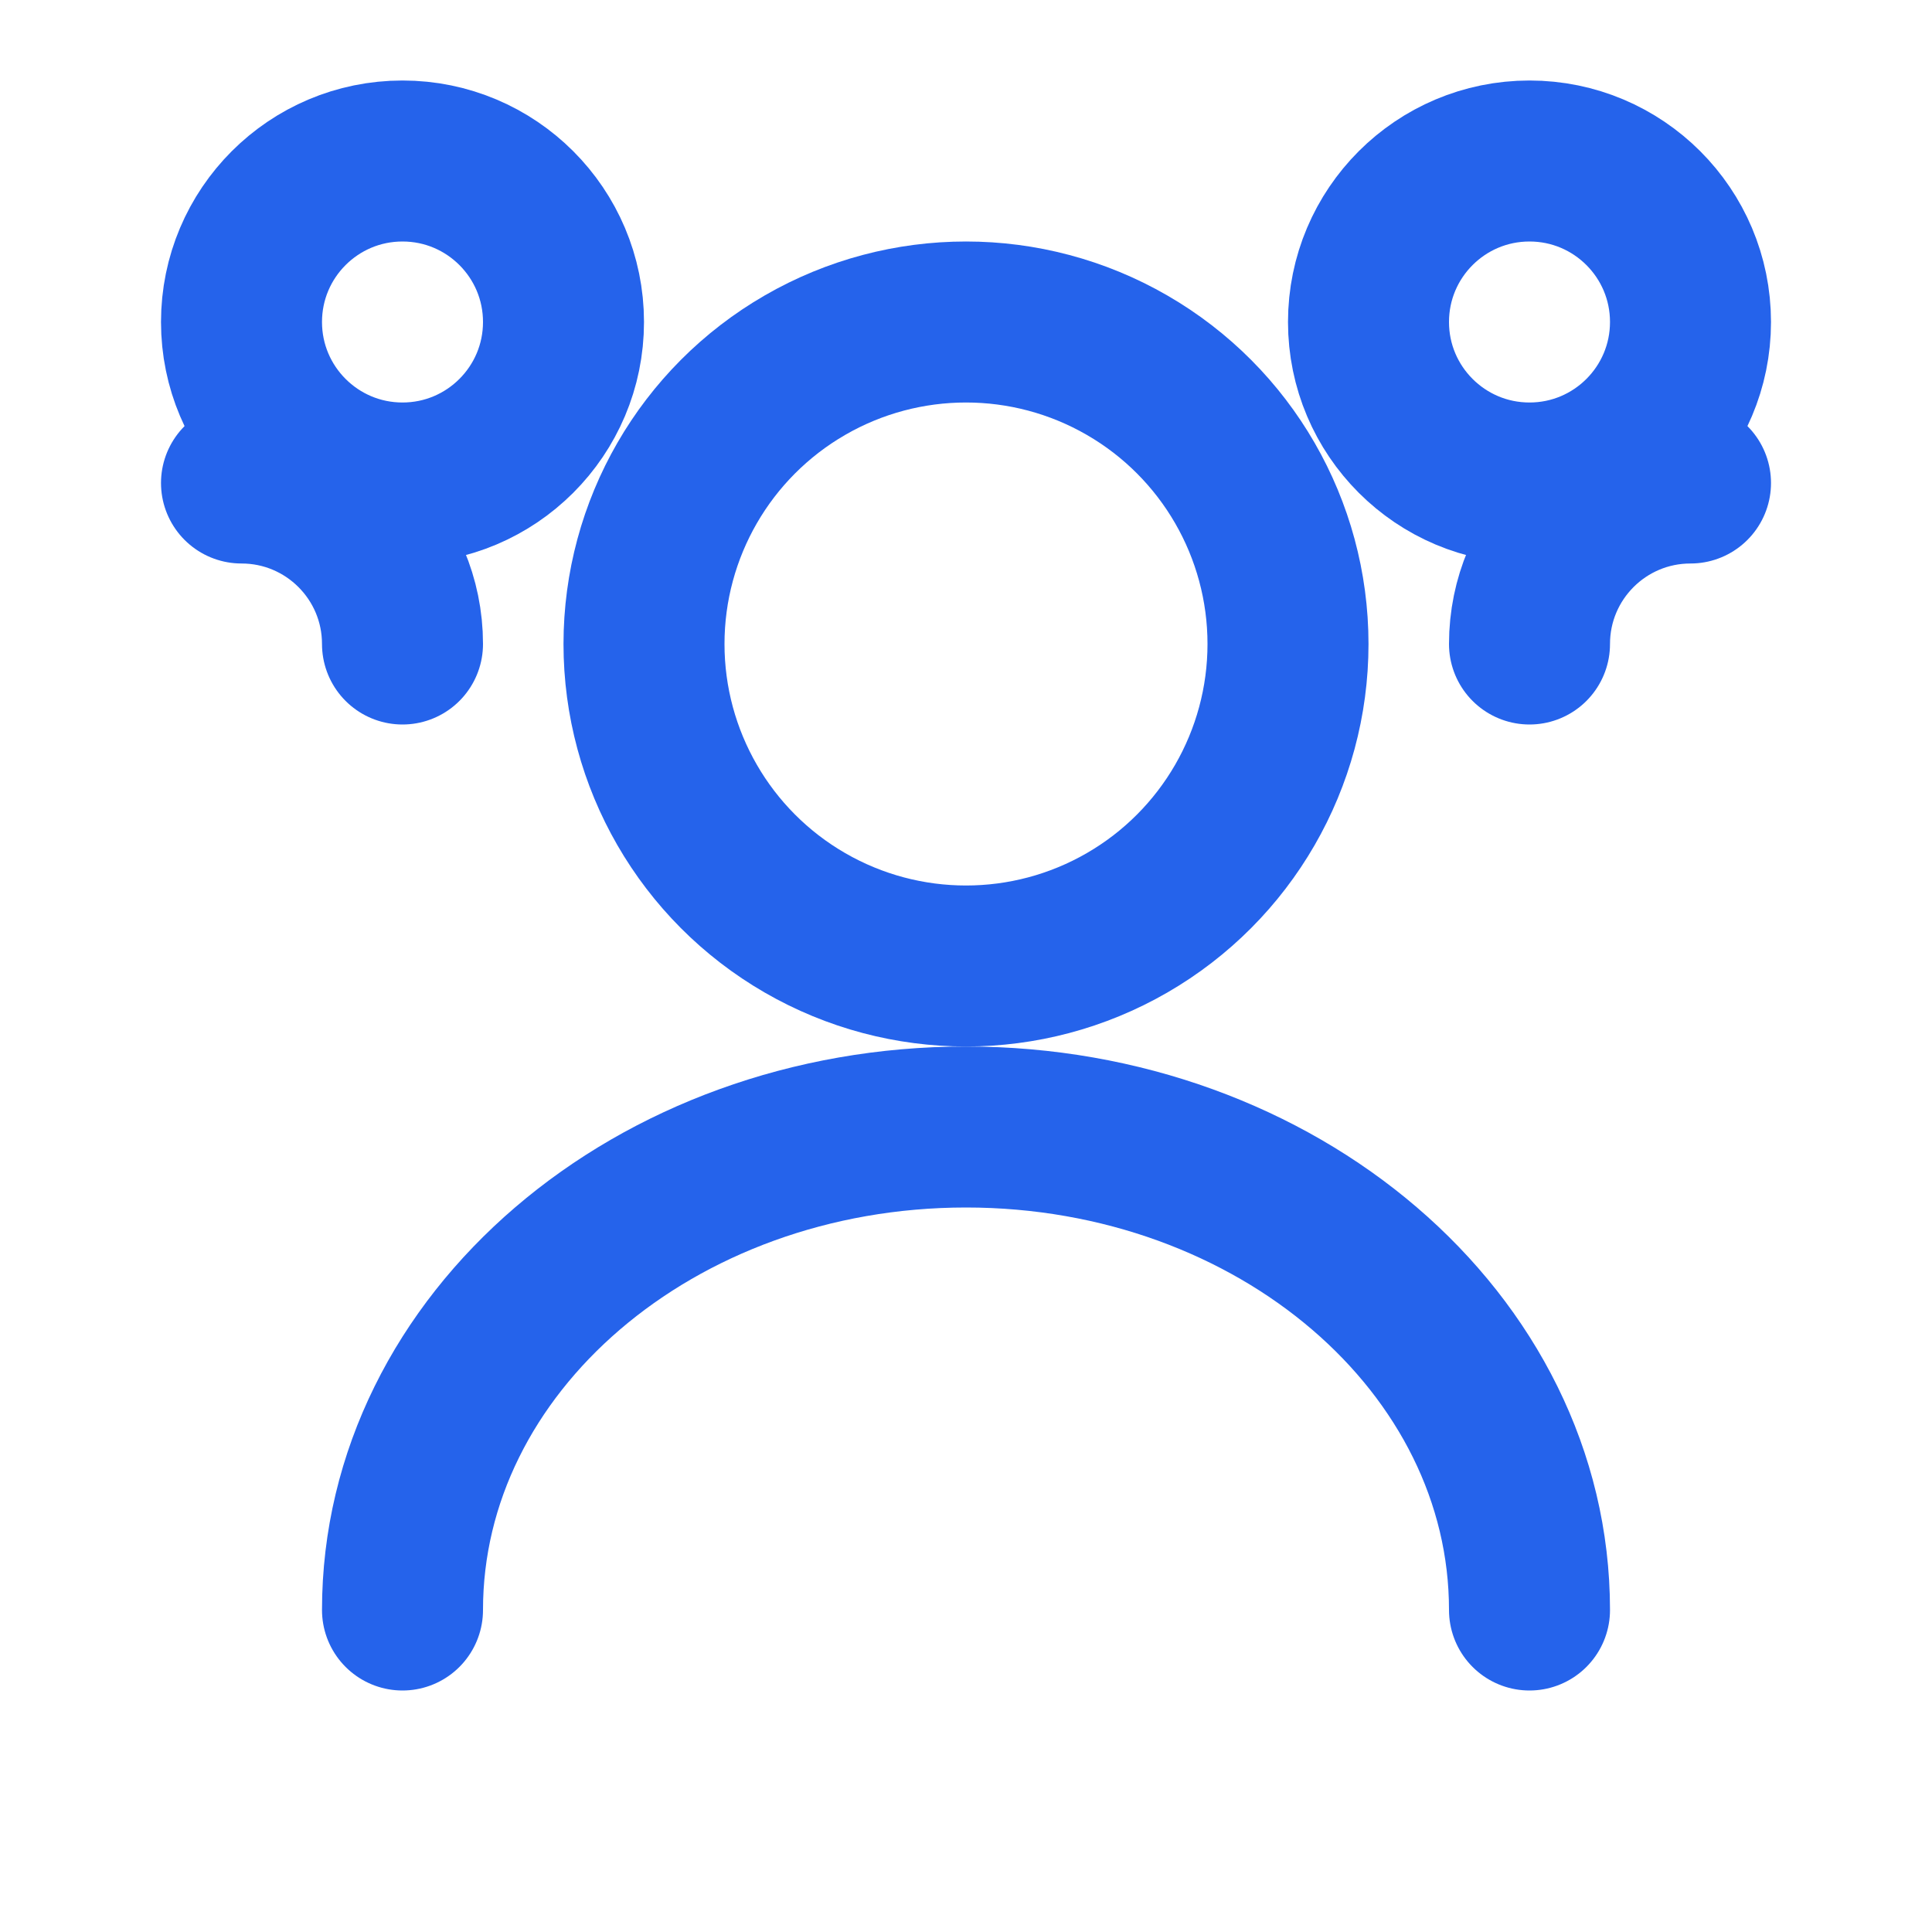
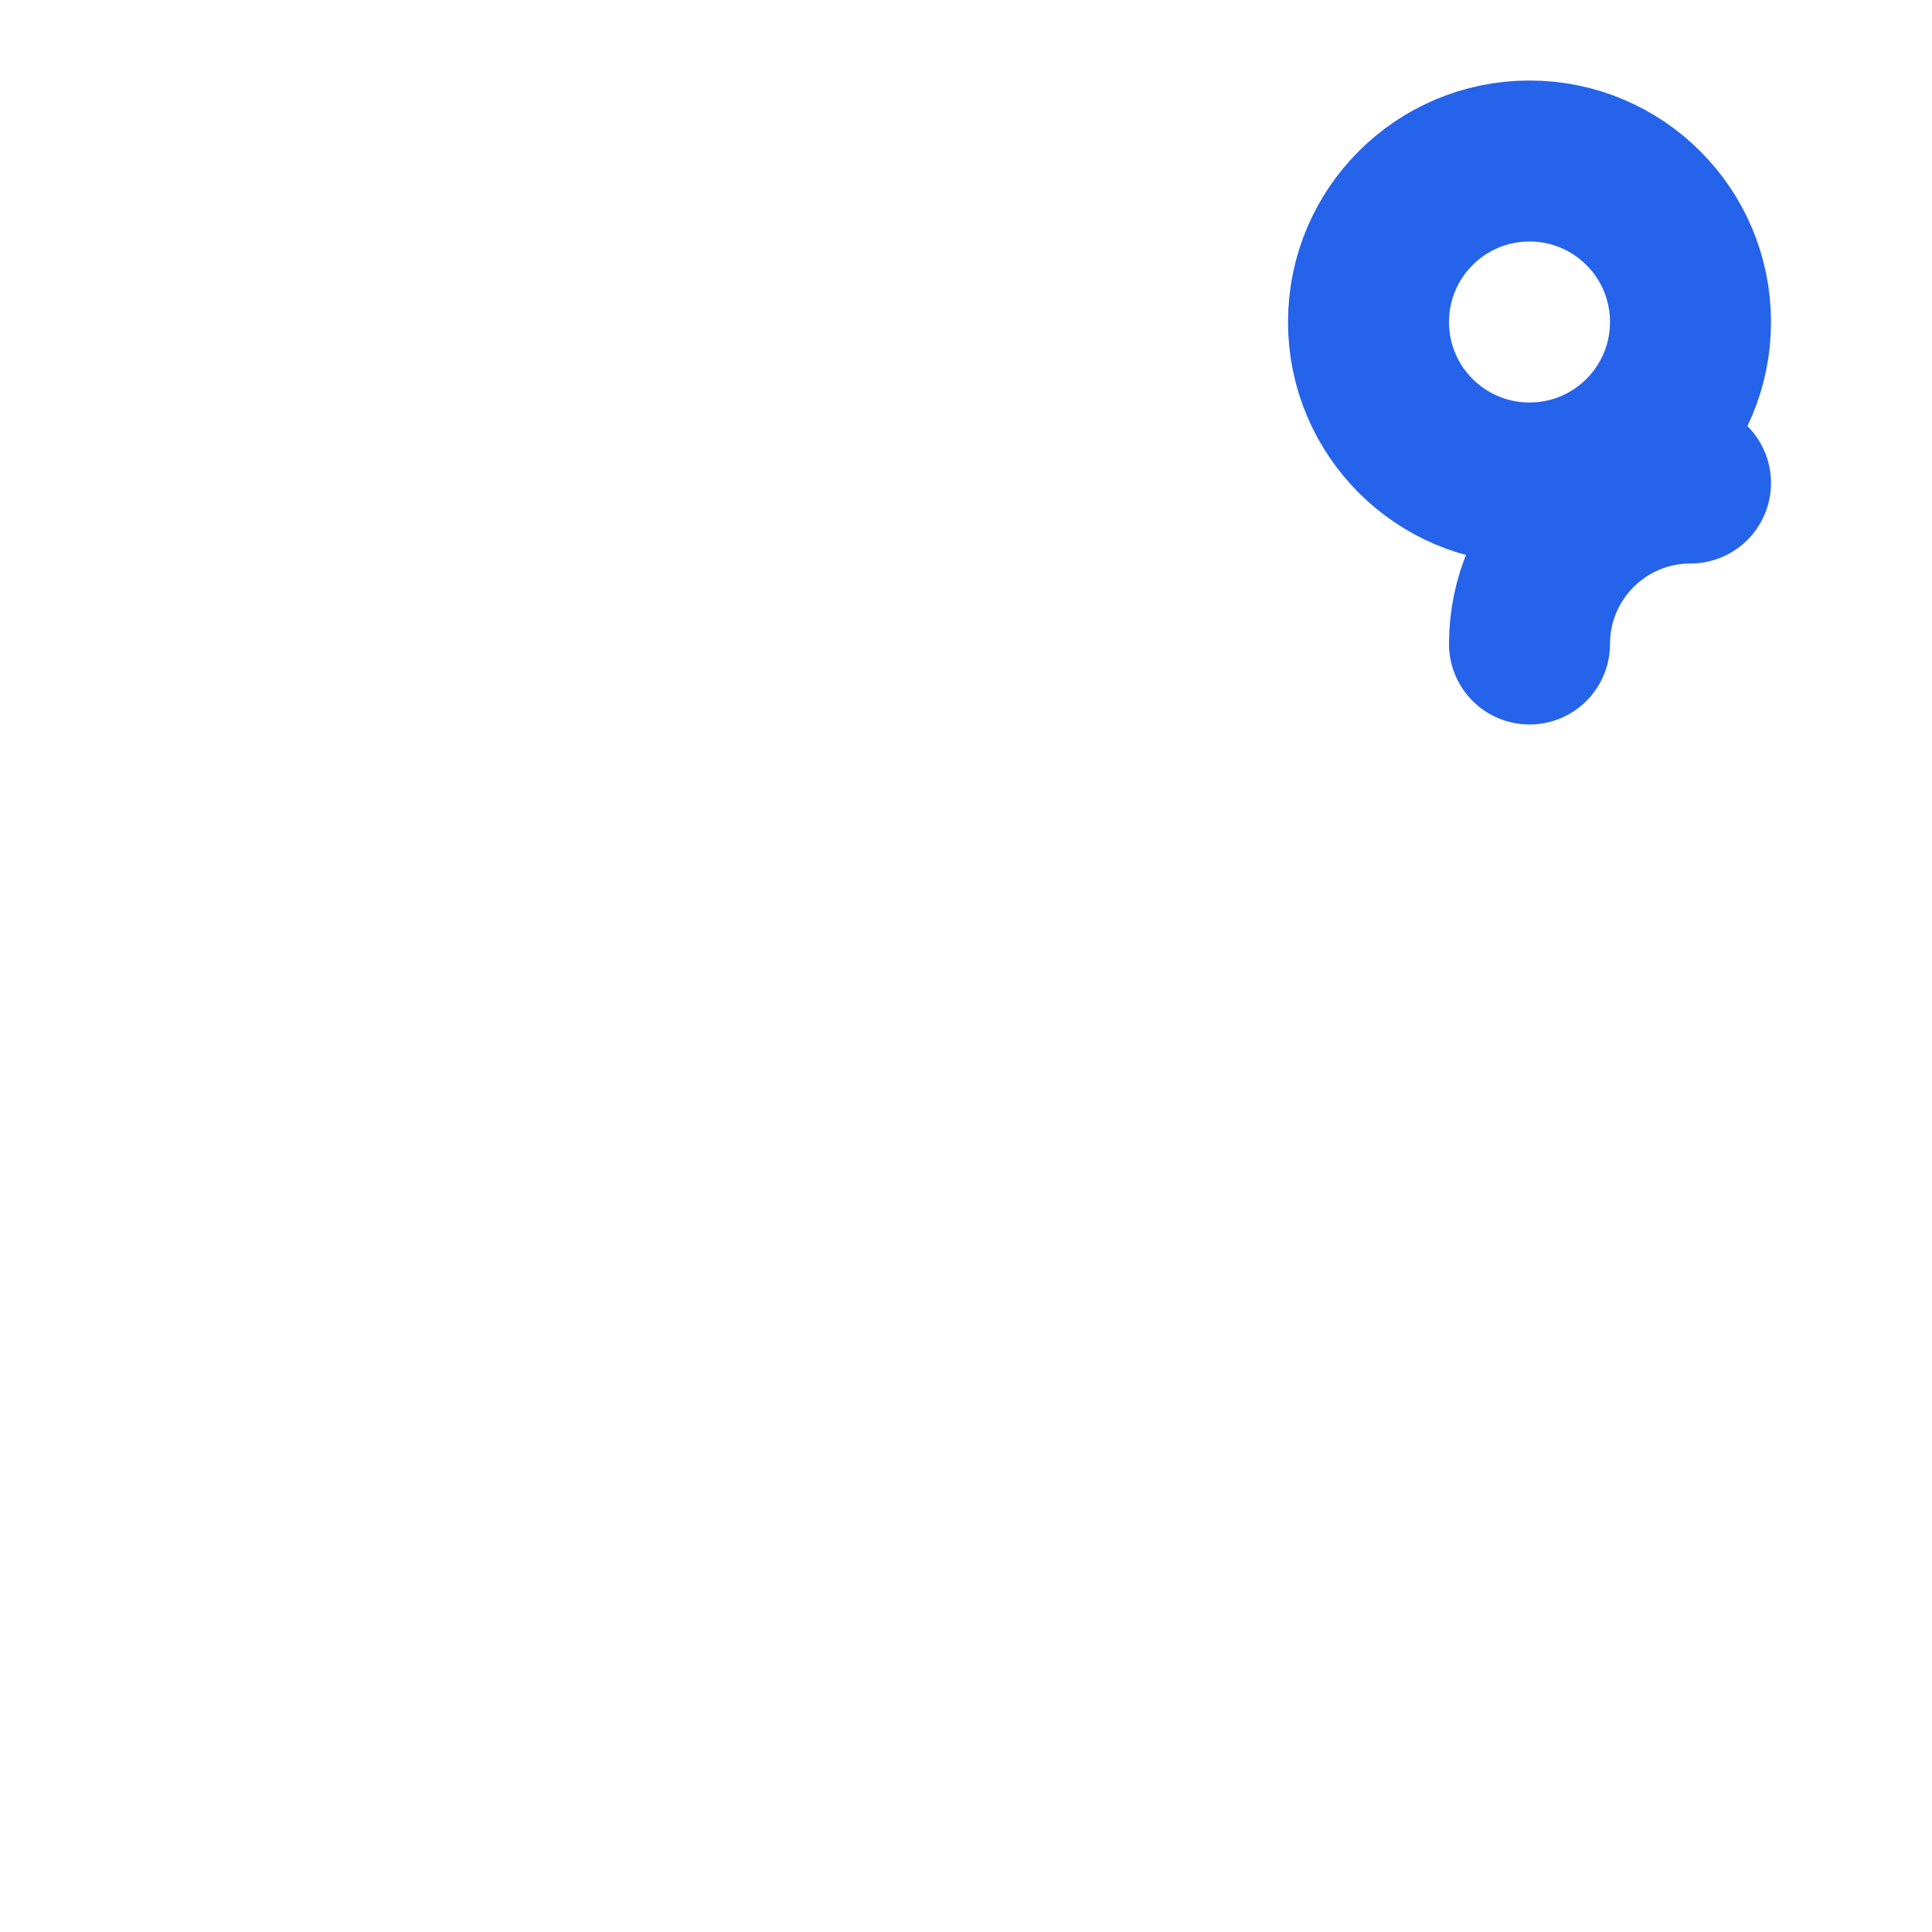
<svg xmlns="http://www.w3.org/2000/svg" width="24" height="24" viewBox="0 0 24 24" fill="none">
-   <circle cx="12" cy="8" r="4" stroke="#2563EB" stroke-width="2" />
-   <path d="M5 20C5 16.686 8.134 14 12 14C15.866 14 19 16.686 19 20" stroke="#2563EB" stroke-width="2" stroke-linecap="round" />
  <circle cx="19" cy="4" r="2" stroke="#2563EB" stroke-width="2" />
-   <circle cx="5" cy="4" r="2" stroke="#2563EB" stroke-width="2" />
  <path d="M19 8C19 6.895 19.895 6 21 6" stroke="#2563EB" stroke-width="2" stroke-linecap="round" />
-   <path d="M5 8C5 6.895 4.105 6 3 6" stroke="#2563EB" stroke-width="2" stroke-linecap="round" />
</svg>